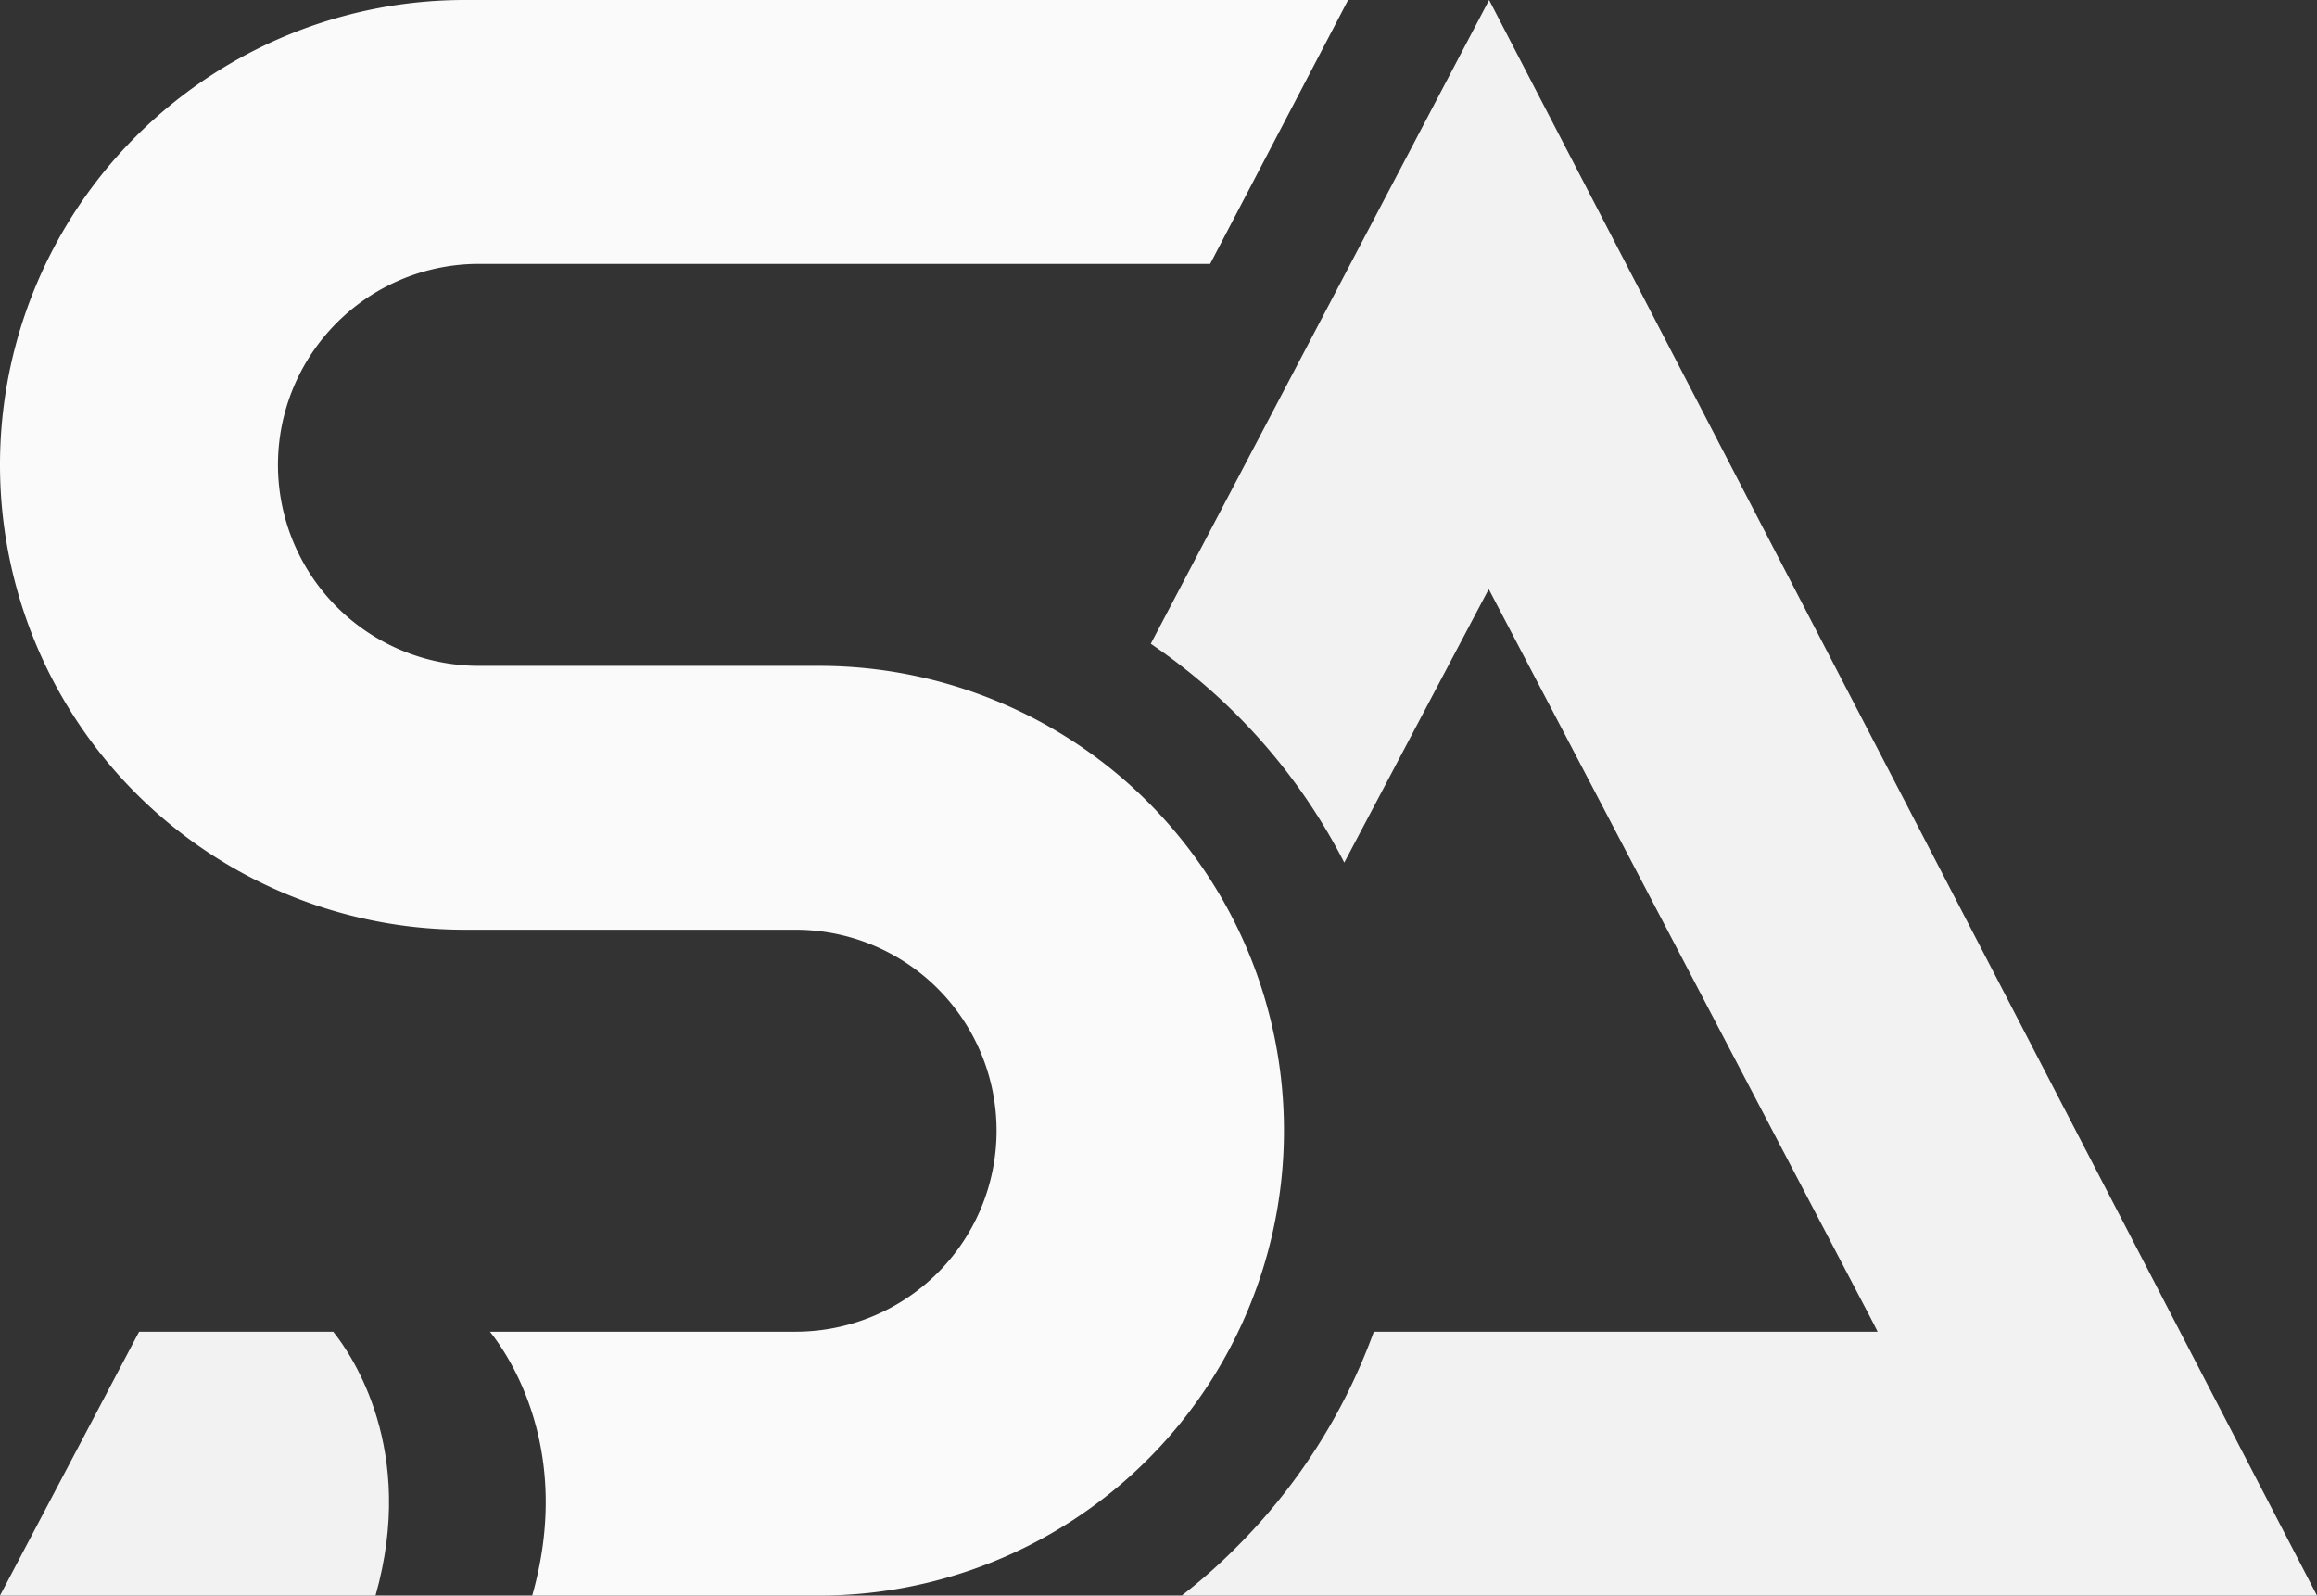
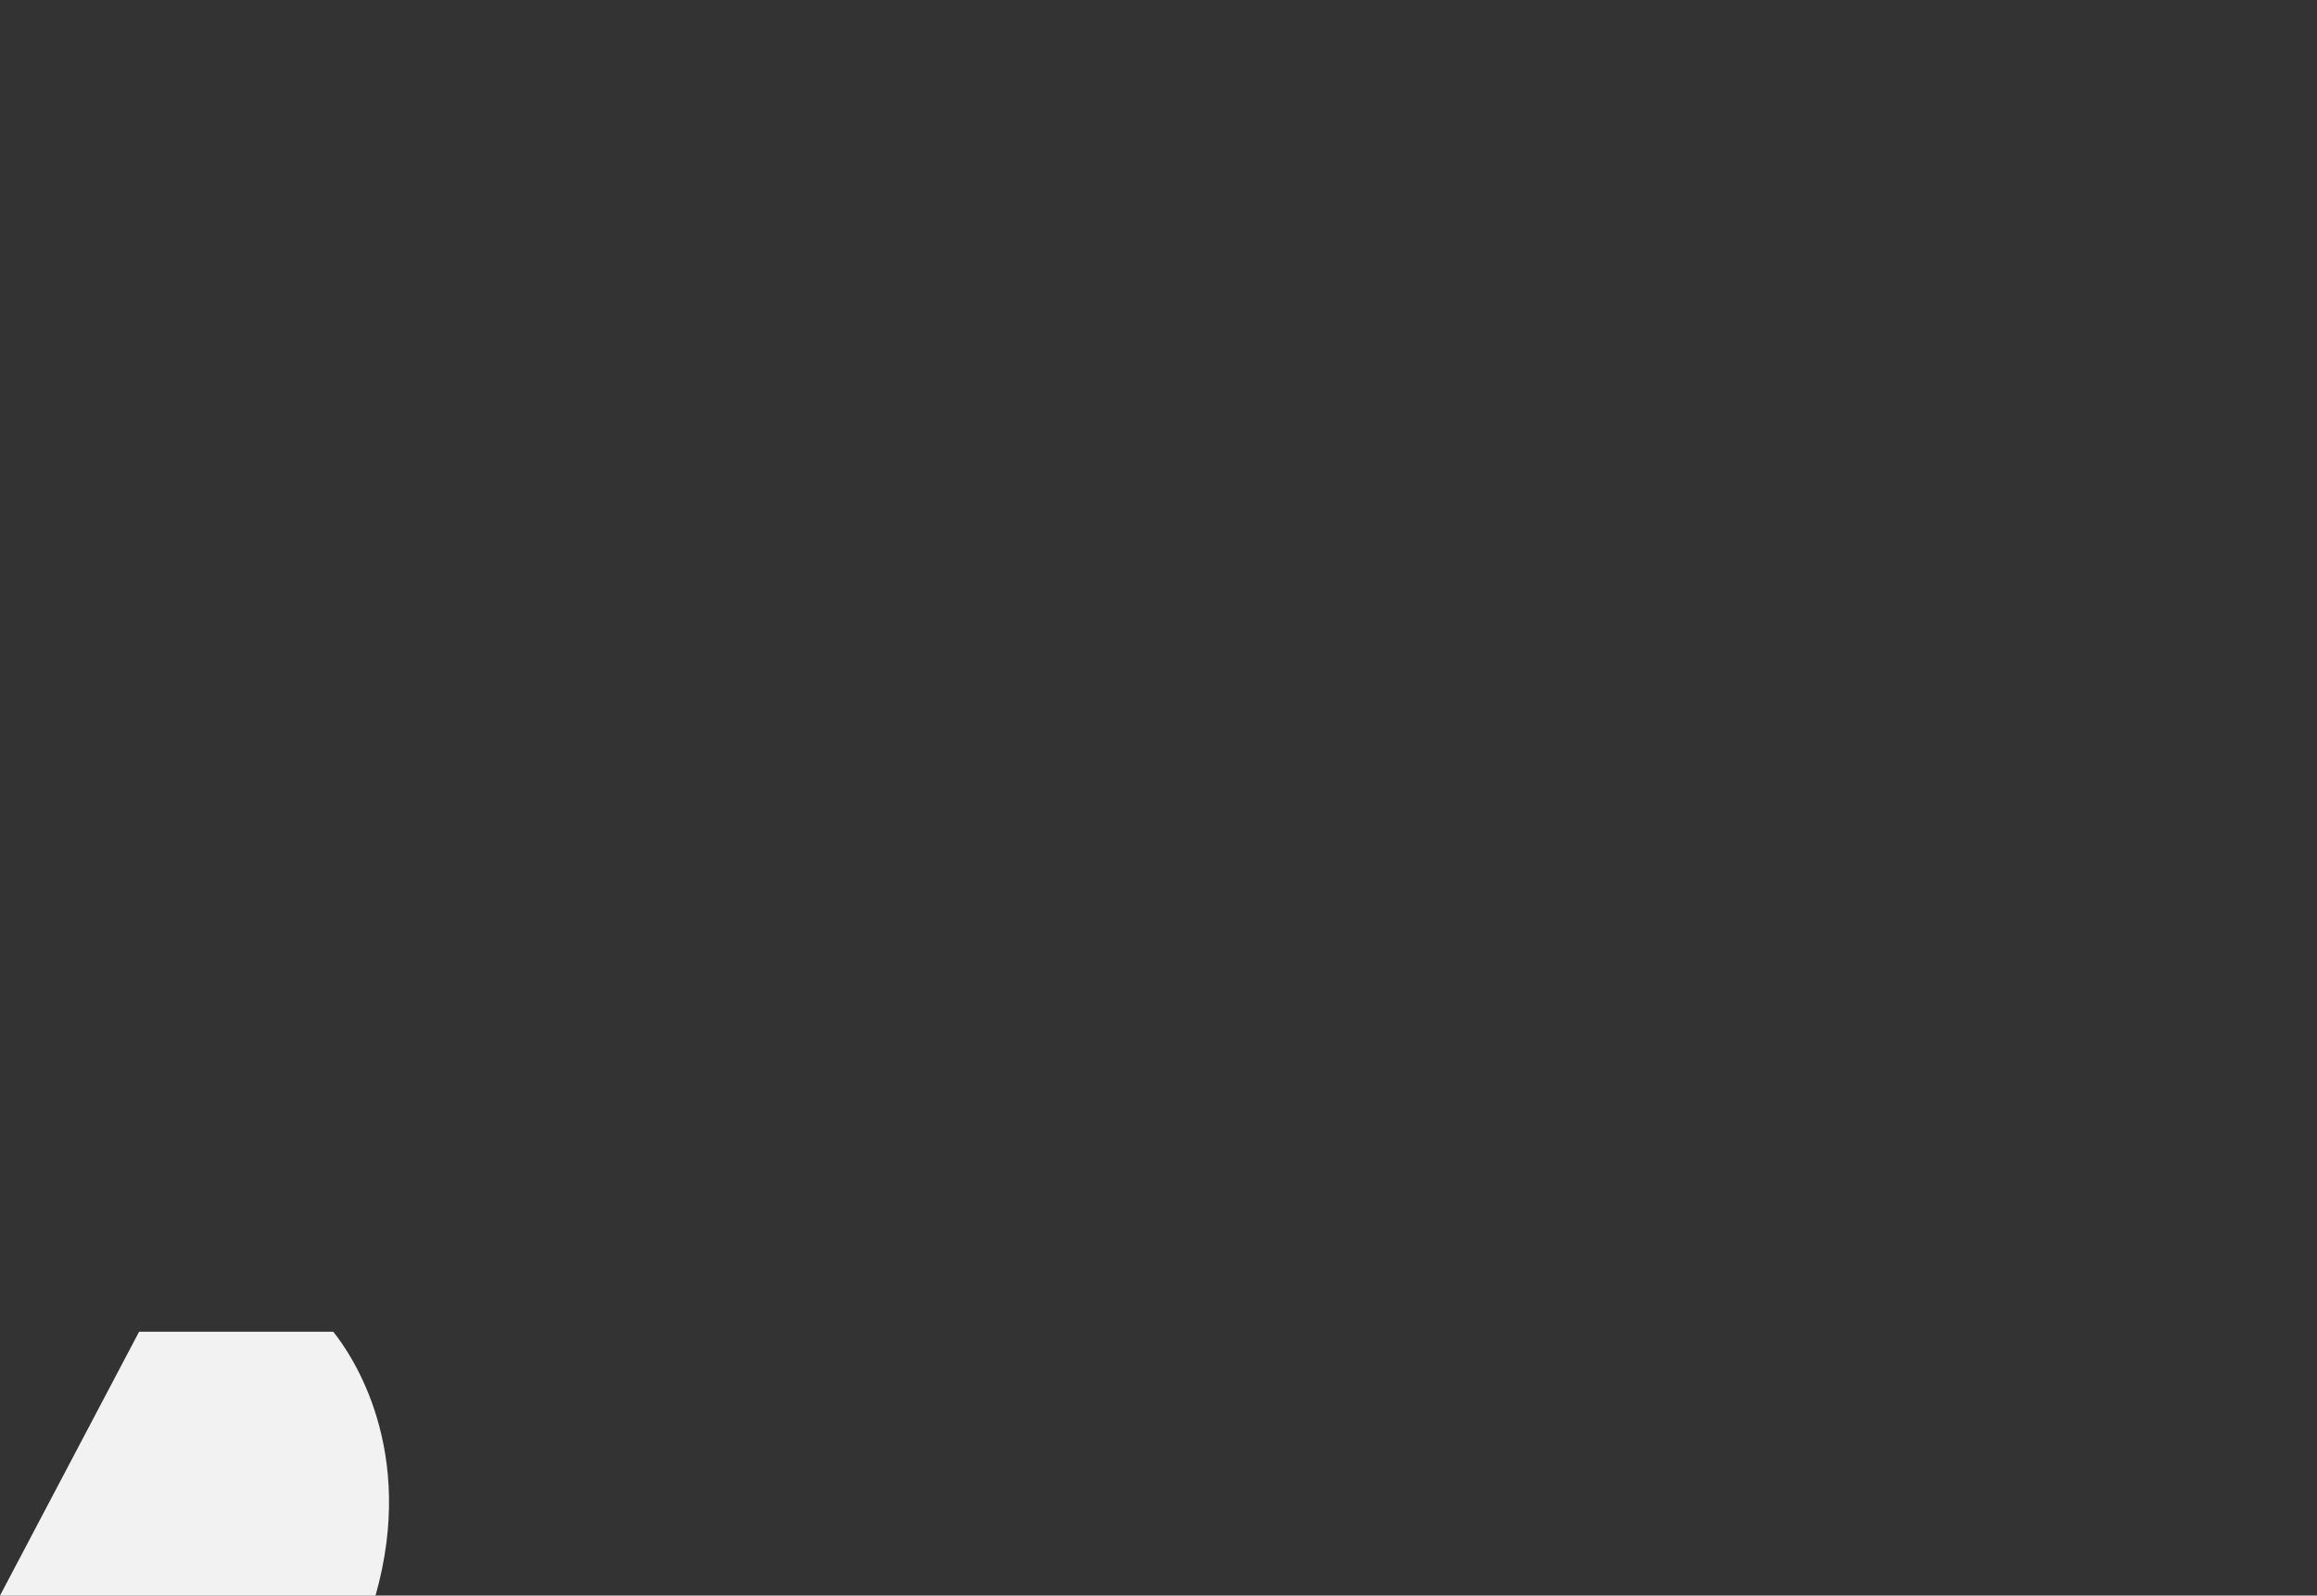
<svg xmlns="http://www.w3.org/2000/svg" viewBox="0 0 185.72 127.89">
  <rect x="0" y="0" width="185.72" height="127.89" fill="#333333" stroke="none" />
  <defs>
    <style>.a{fill:#FAFAFA;}.b{fill: #f2f2f2;}</style>
  </defs>
  <title>Asset 1</title>
-   <path class="a" d="M99.26,74.52a37.27,37.27,0,0,1-33.6,53.37h-23c3.31-11.67-1.88-19.27-3.39-21.15H63.77a16.11,16.11,0,0,0,0-32.22H37.26A37.26,37.26,0,1,1,37.26,0h70.8L97,21.15H38.39a16.11,16.11,0,0,0,0,32.22H65.66A37.26,37.26,0,0,1,99.26,74.52Z" />
-   <path class="b" d="M110.12,106.74H150.5l-.3-.6-.19-.36-.08-.16h0L119.33,47.22,107.75,69.14h0A47.14,47.14,0,0,0,92.24,51.6L119.36,0l66.36,127.89h-91a44.92,44.92,0,0,0,4.35-3.84A47.08,47.08,0,0,0,110.12,106.74Z" />
  <path class="b" d="M30.1,127.89H0l11.15-21.15H26.71C28.22,108.62,33.41,116.22,30.1,127.89Z" />
</svg>